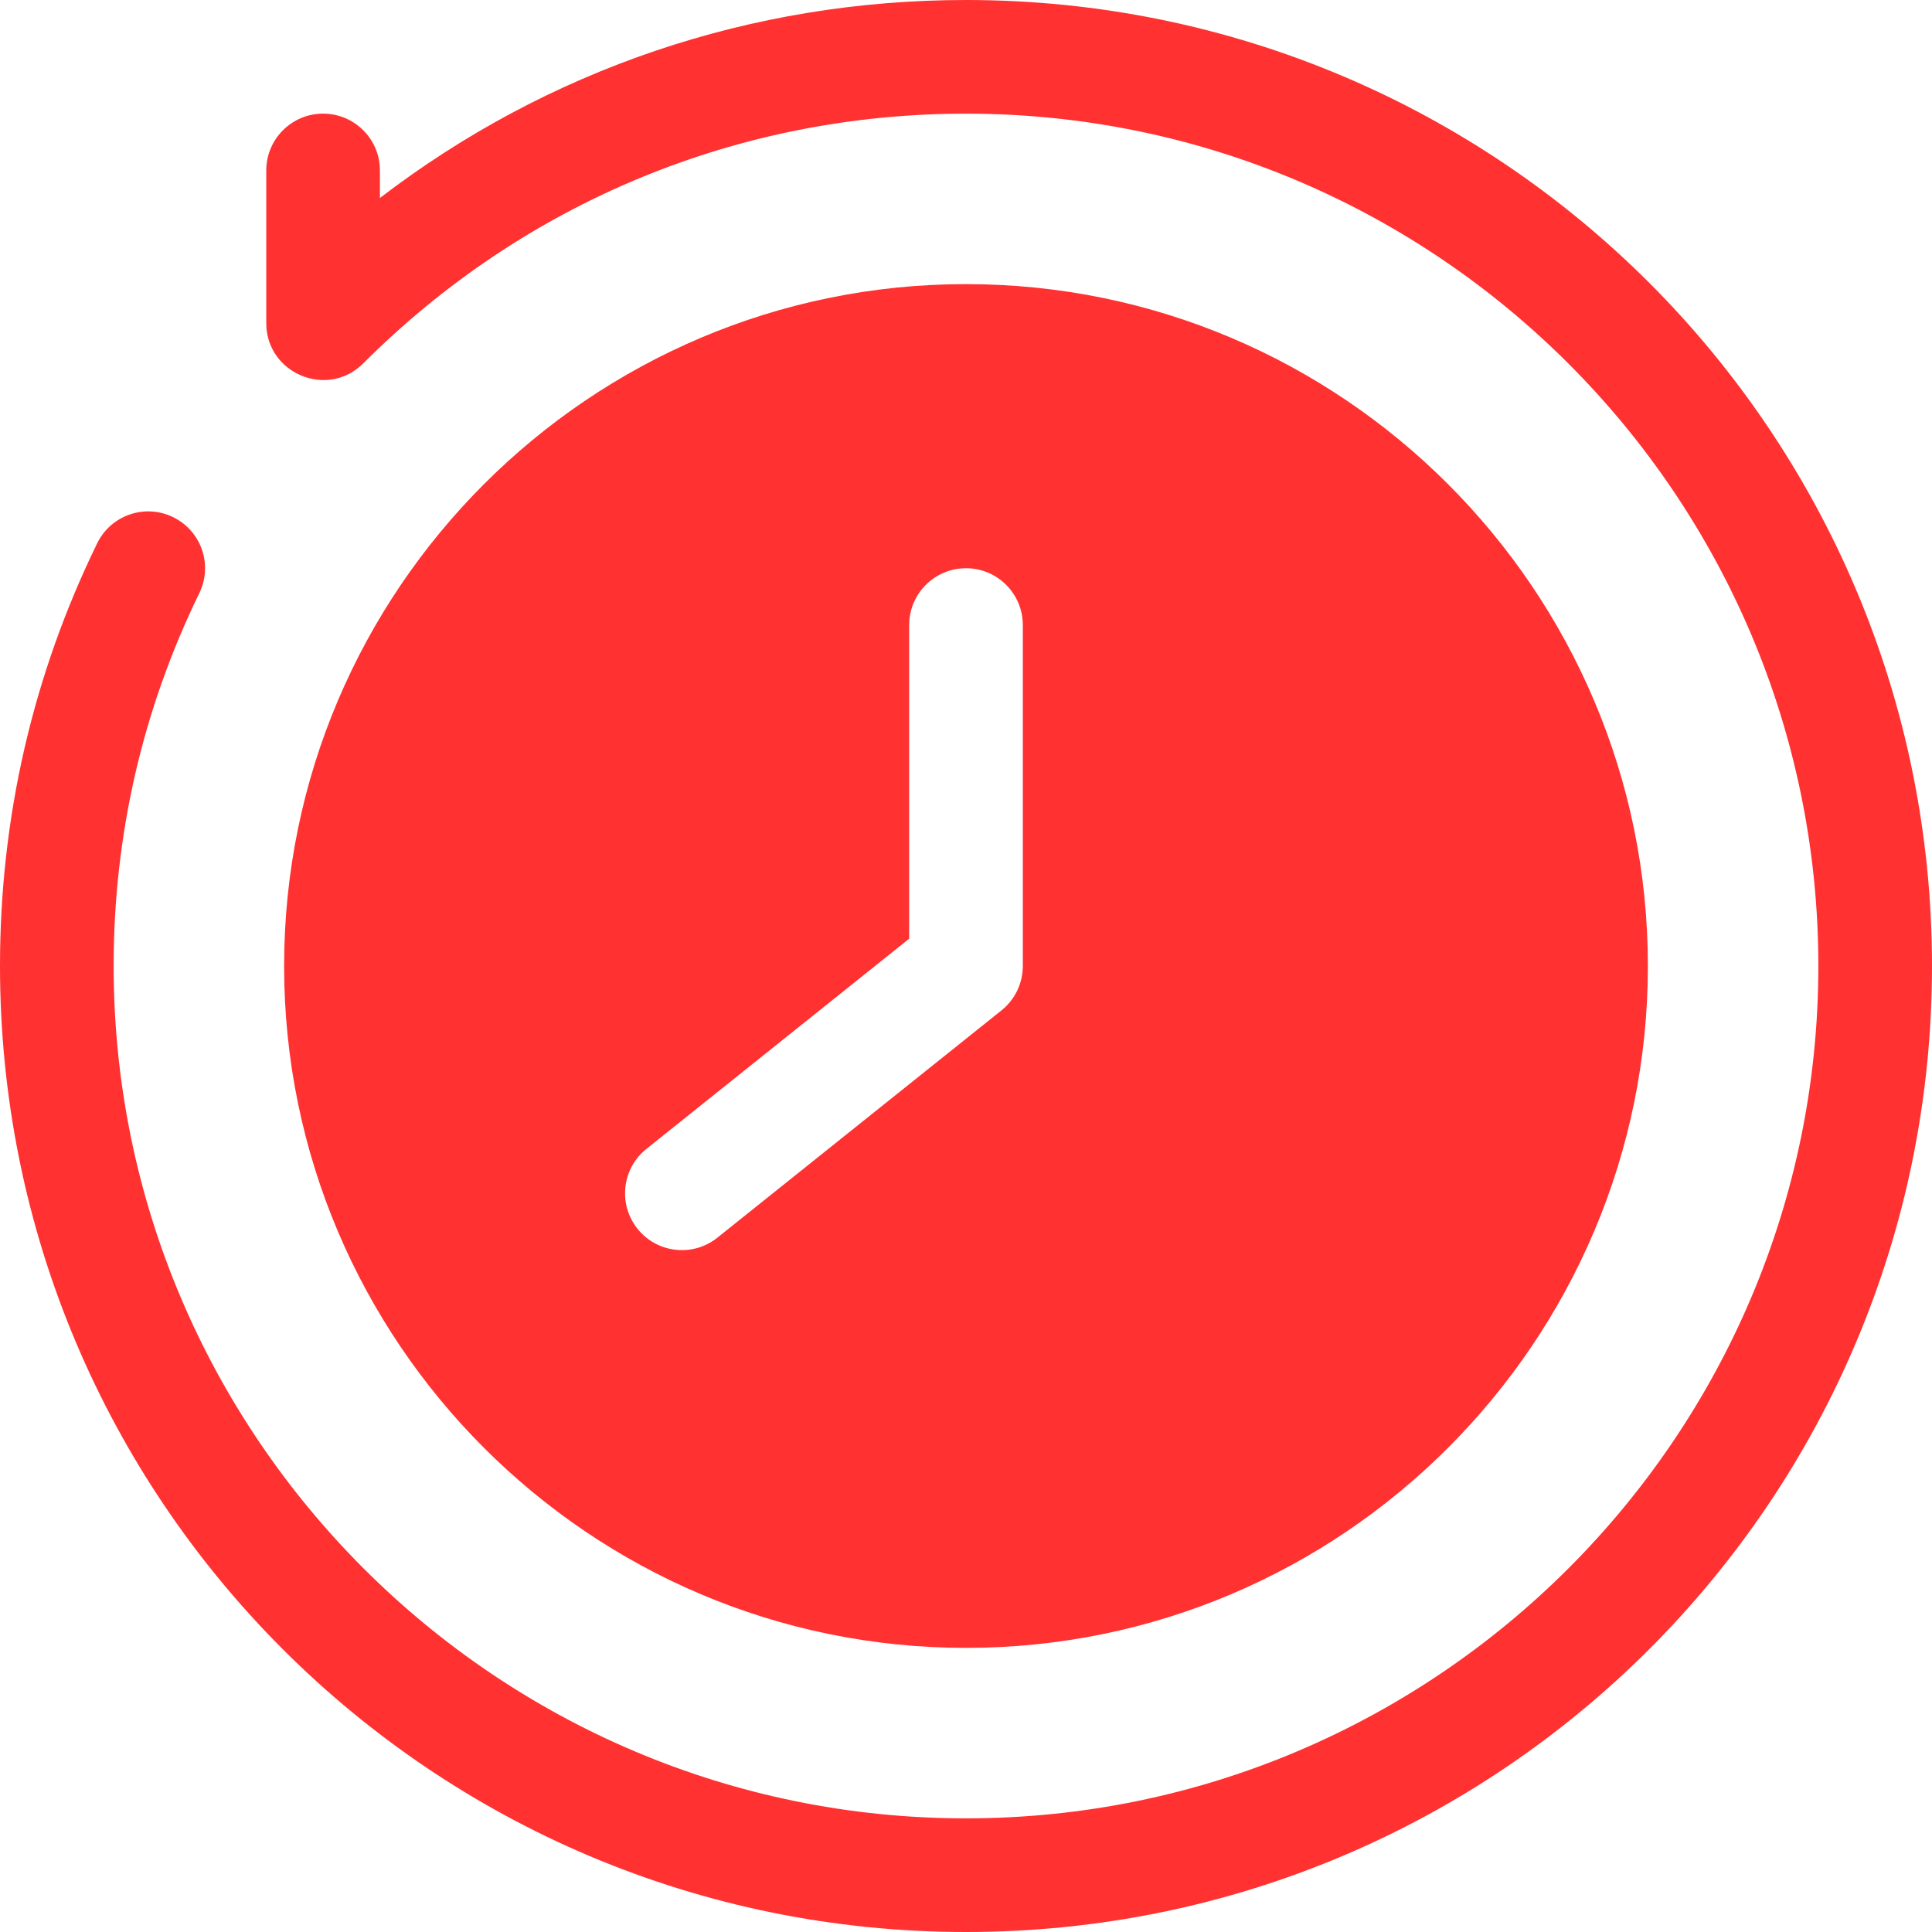
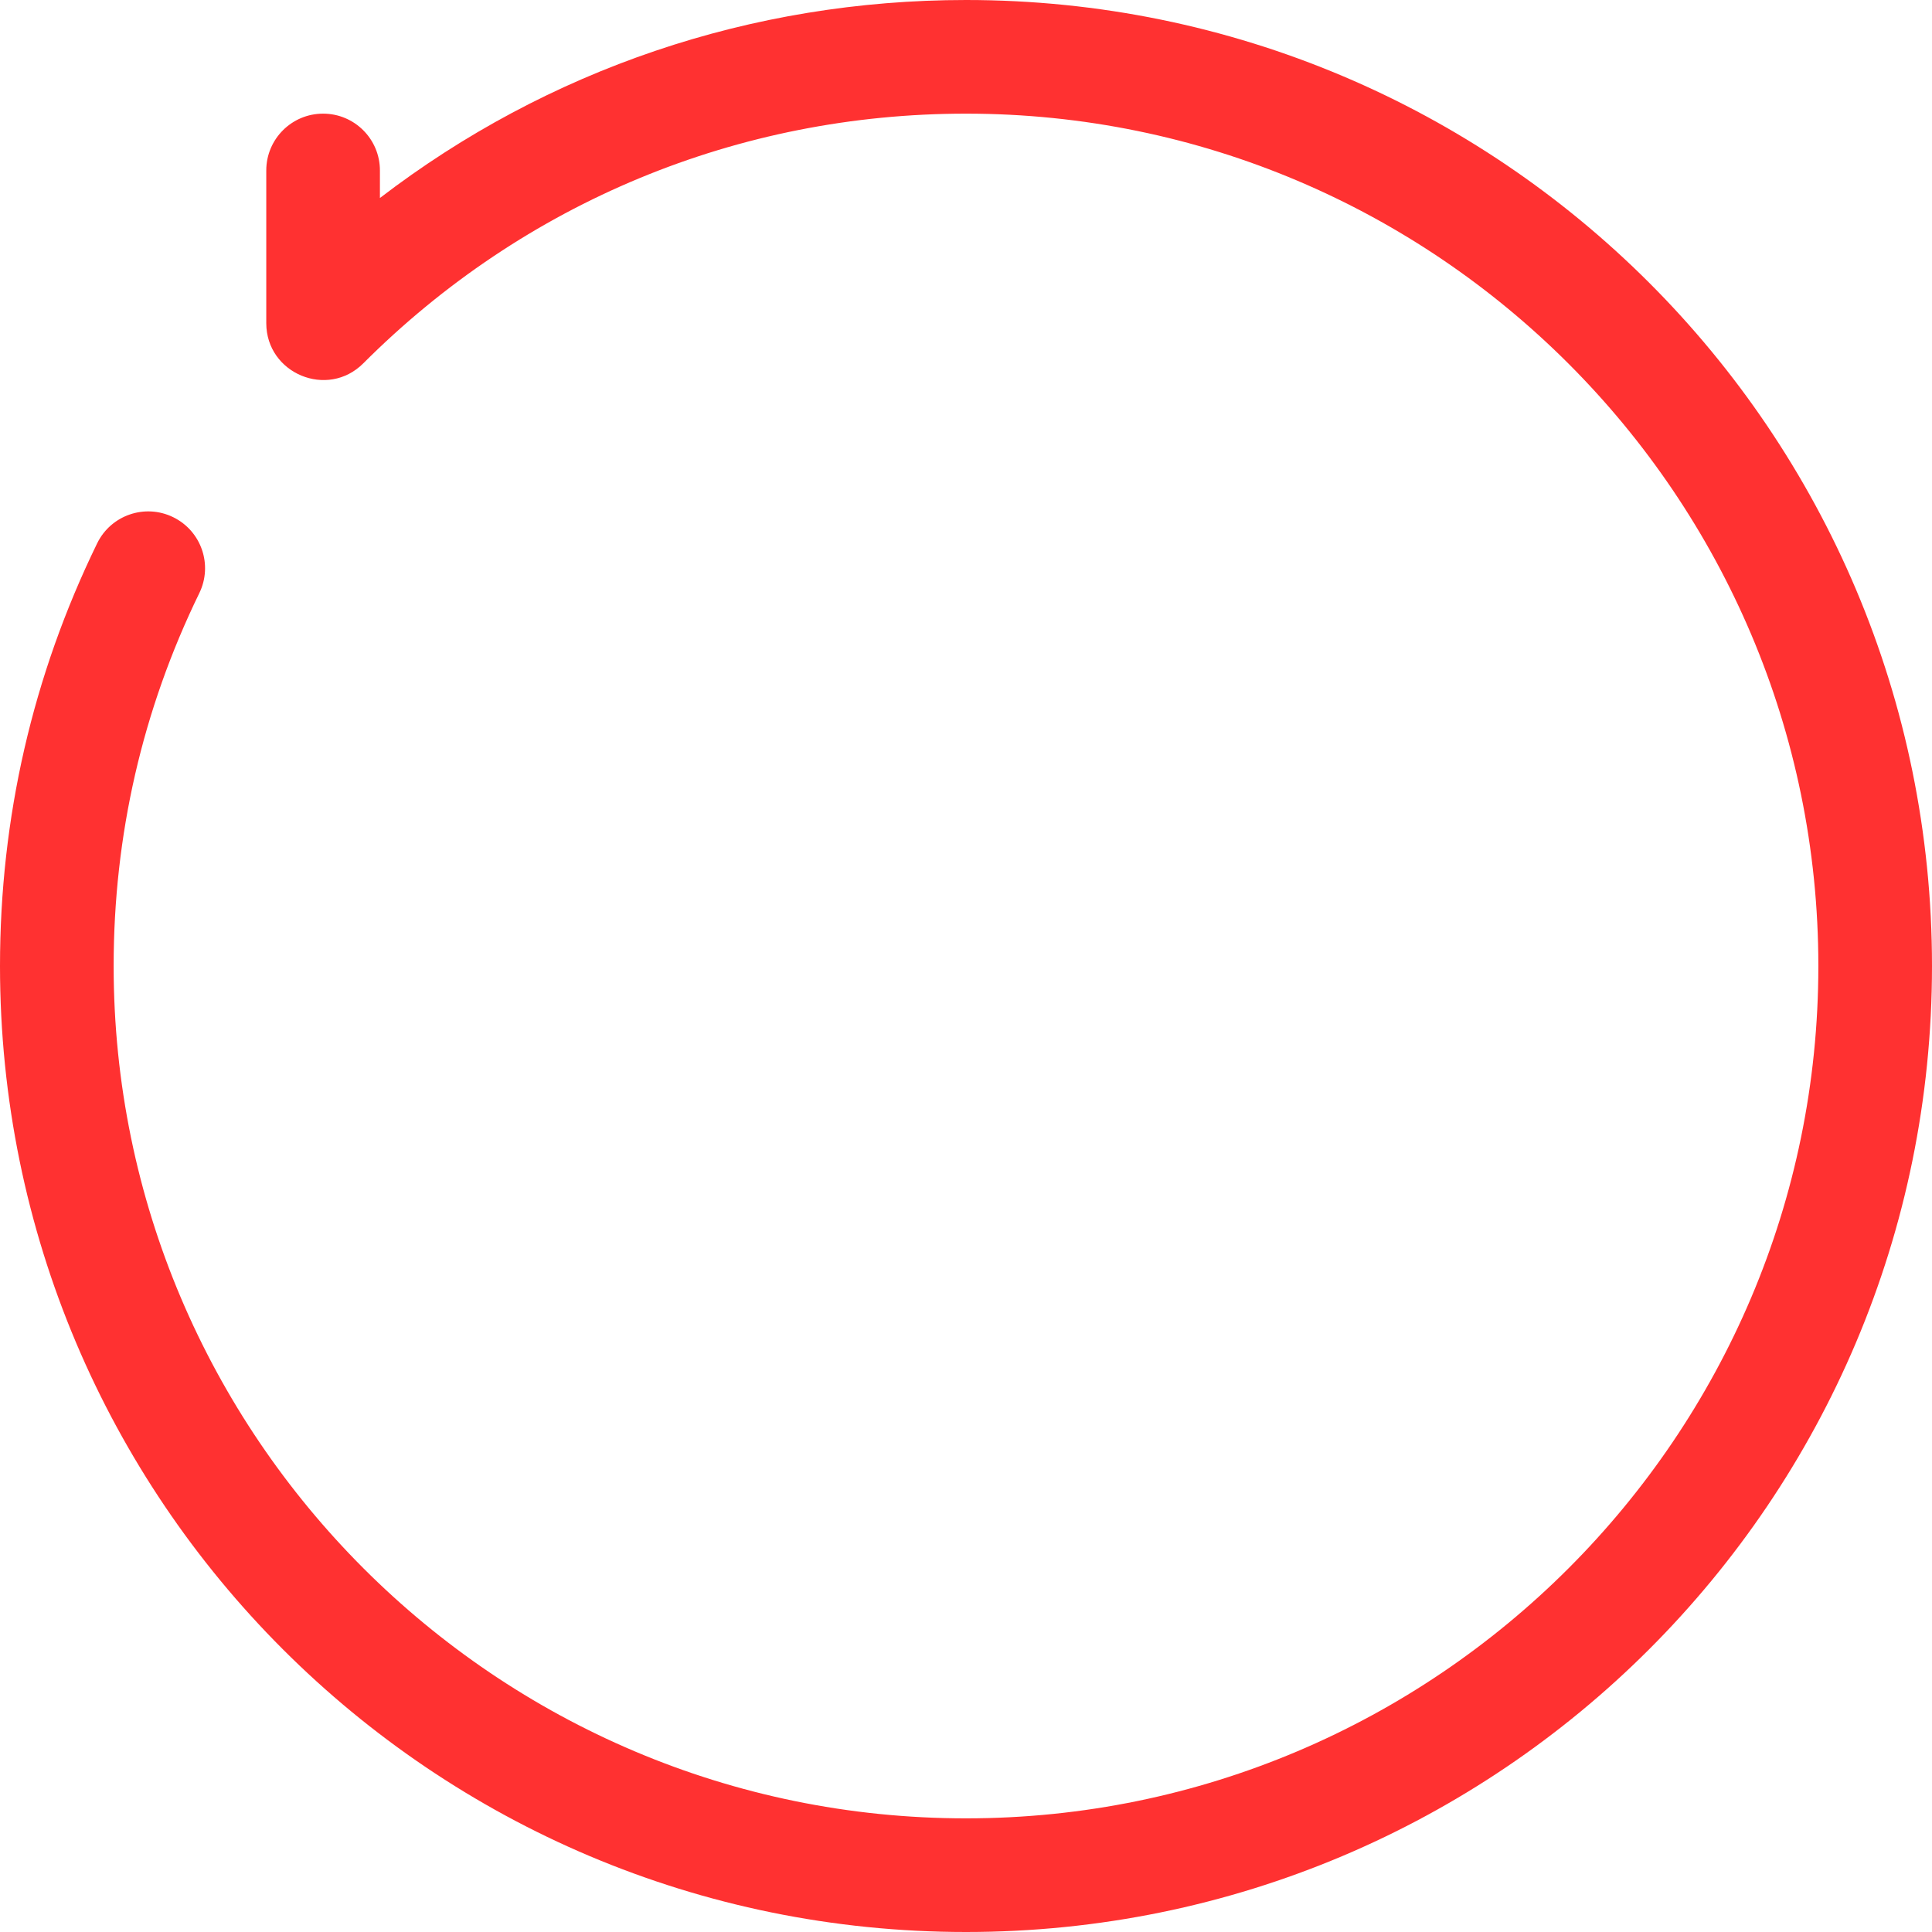
<svg xmlns="http://www.w3.org/2000/svg" fill="#ff3131" height="510" preserveAspectRatio="xMidYMid meet" version="1" viewBox="1.0 1.0 510.0 510.0" width="510" zoomAndPan="magnify">
  <g>
    <g id="change1_1">
      <path d="M256,1c-56.658,0-110.485,18.371-154.71,52.269V46c0-8.284-6.716-15-15-15s-15,6.716-15,15 c0,0.103,0.001,40.427,0.001,40.325C71.304,99.6,87.449,106.37,96.899,96.914C139.396,54.409,195.898,31,256,31 c124.065,0,225,100.935,225,225S380.065,481,256,481S31,380.065,31,256c0-34.525,7.608-67.642,22.613-98.428 c3.63-7.447,0.535-16.427-6.911-20.056c-7.447-3.634-16.427-0.536-20.056,6.911C9.629,179.344,1,216.882,1,256 c0,140.932,114.049,255,255,255c140.932,0,255-114.049,255-255C511,115.068,396.951,1,256,1z" />
-       <path d="M256,436c99.252,0,180-80.748,180-180S355.252,76,256,76S76,156.748,76,256S156.748,436,256,436z M171.63,304.287 L241,248.791V166c0-8.284,6.716-15,15-15s15,6.716,15,15v90c0,4.557-2.071,8.866-5.63,11.713l-75,60 c-6.449,5.162-15.893,4.146-21.083-2.343C164.112,318.901,165.161,309.462,171.63,304.287z" />
    </g>
  </g>
</svg>